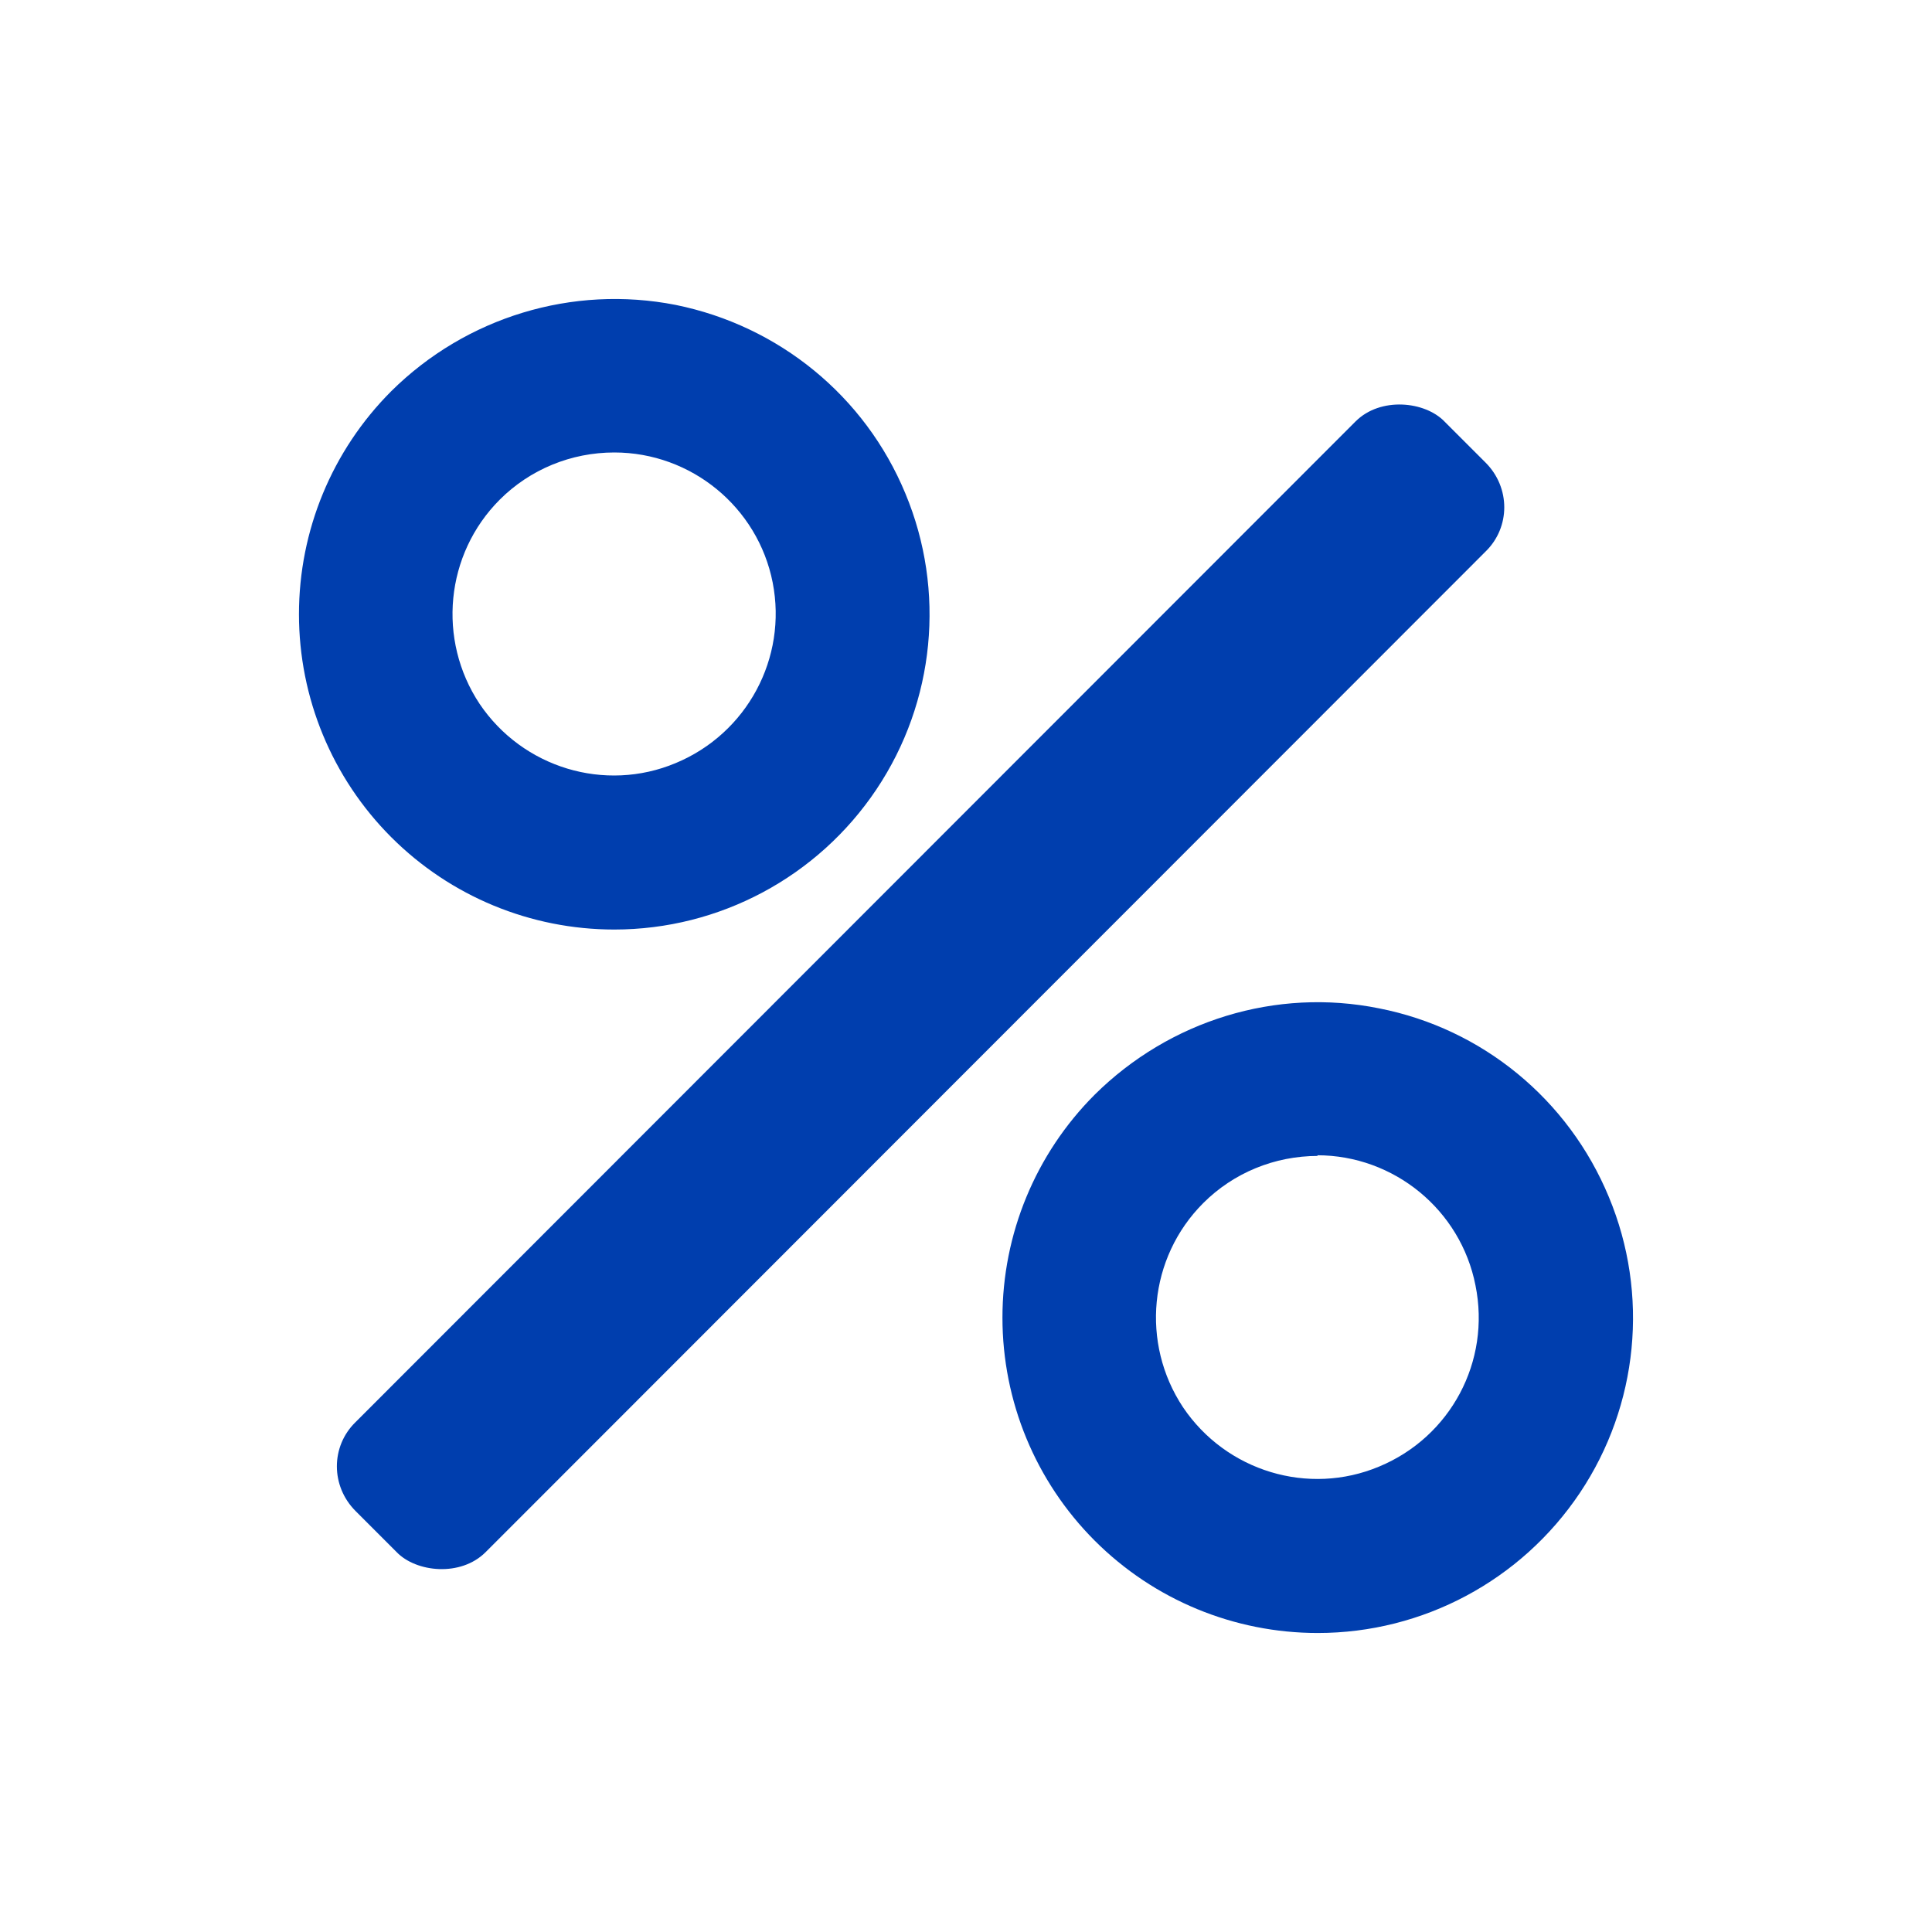
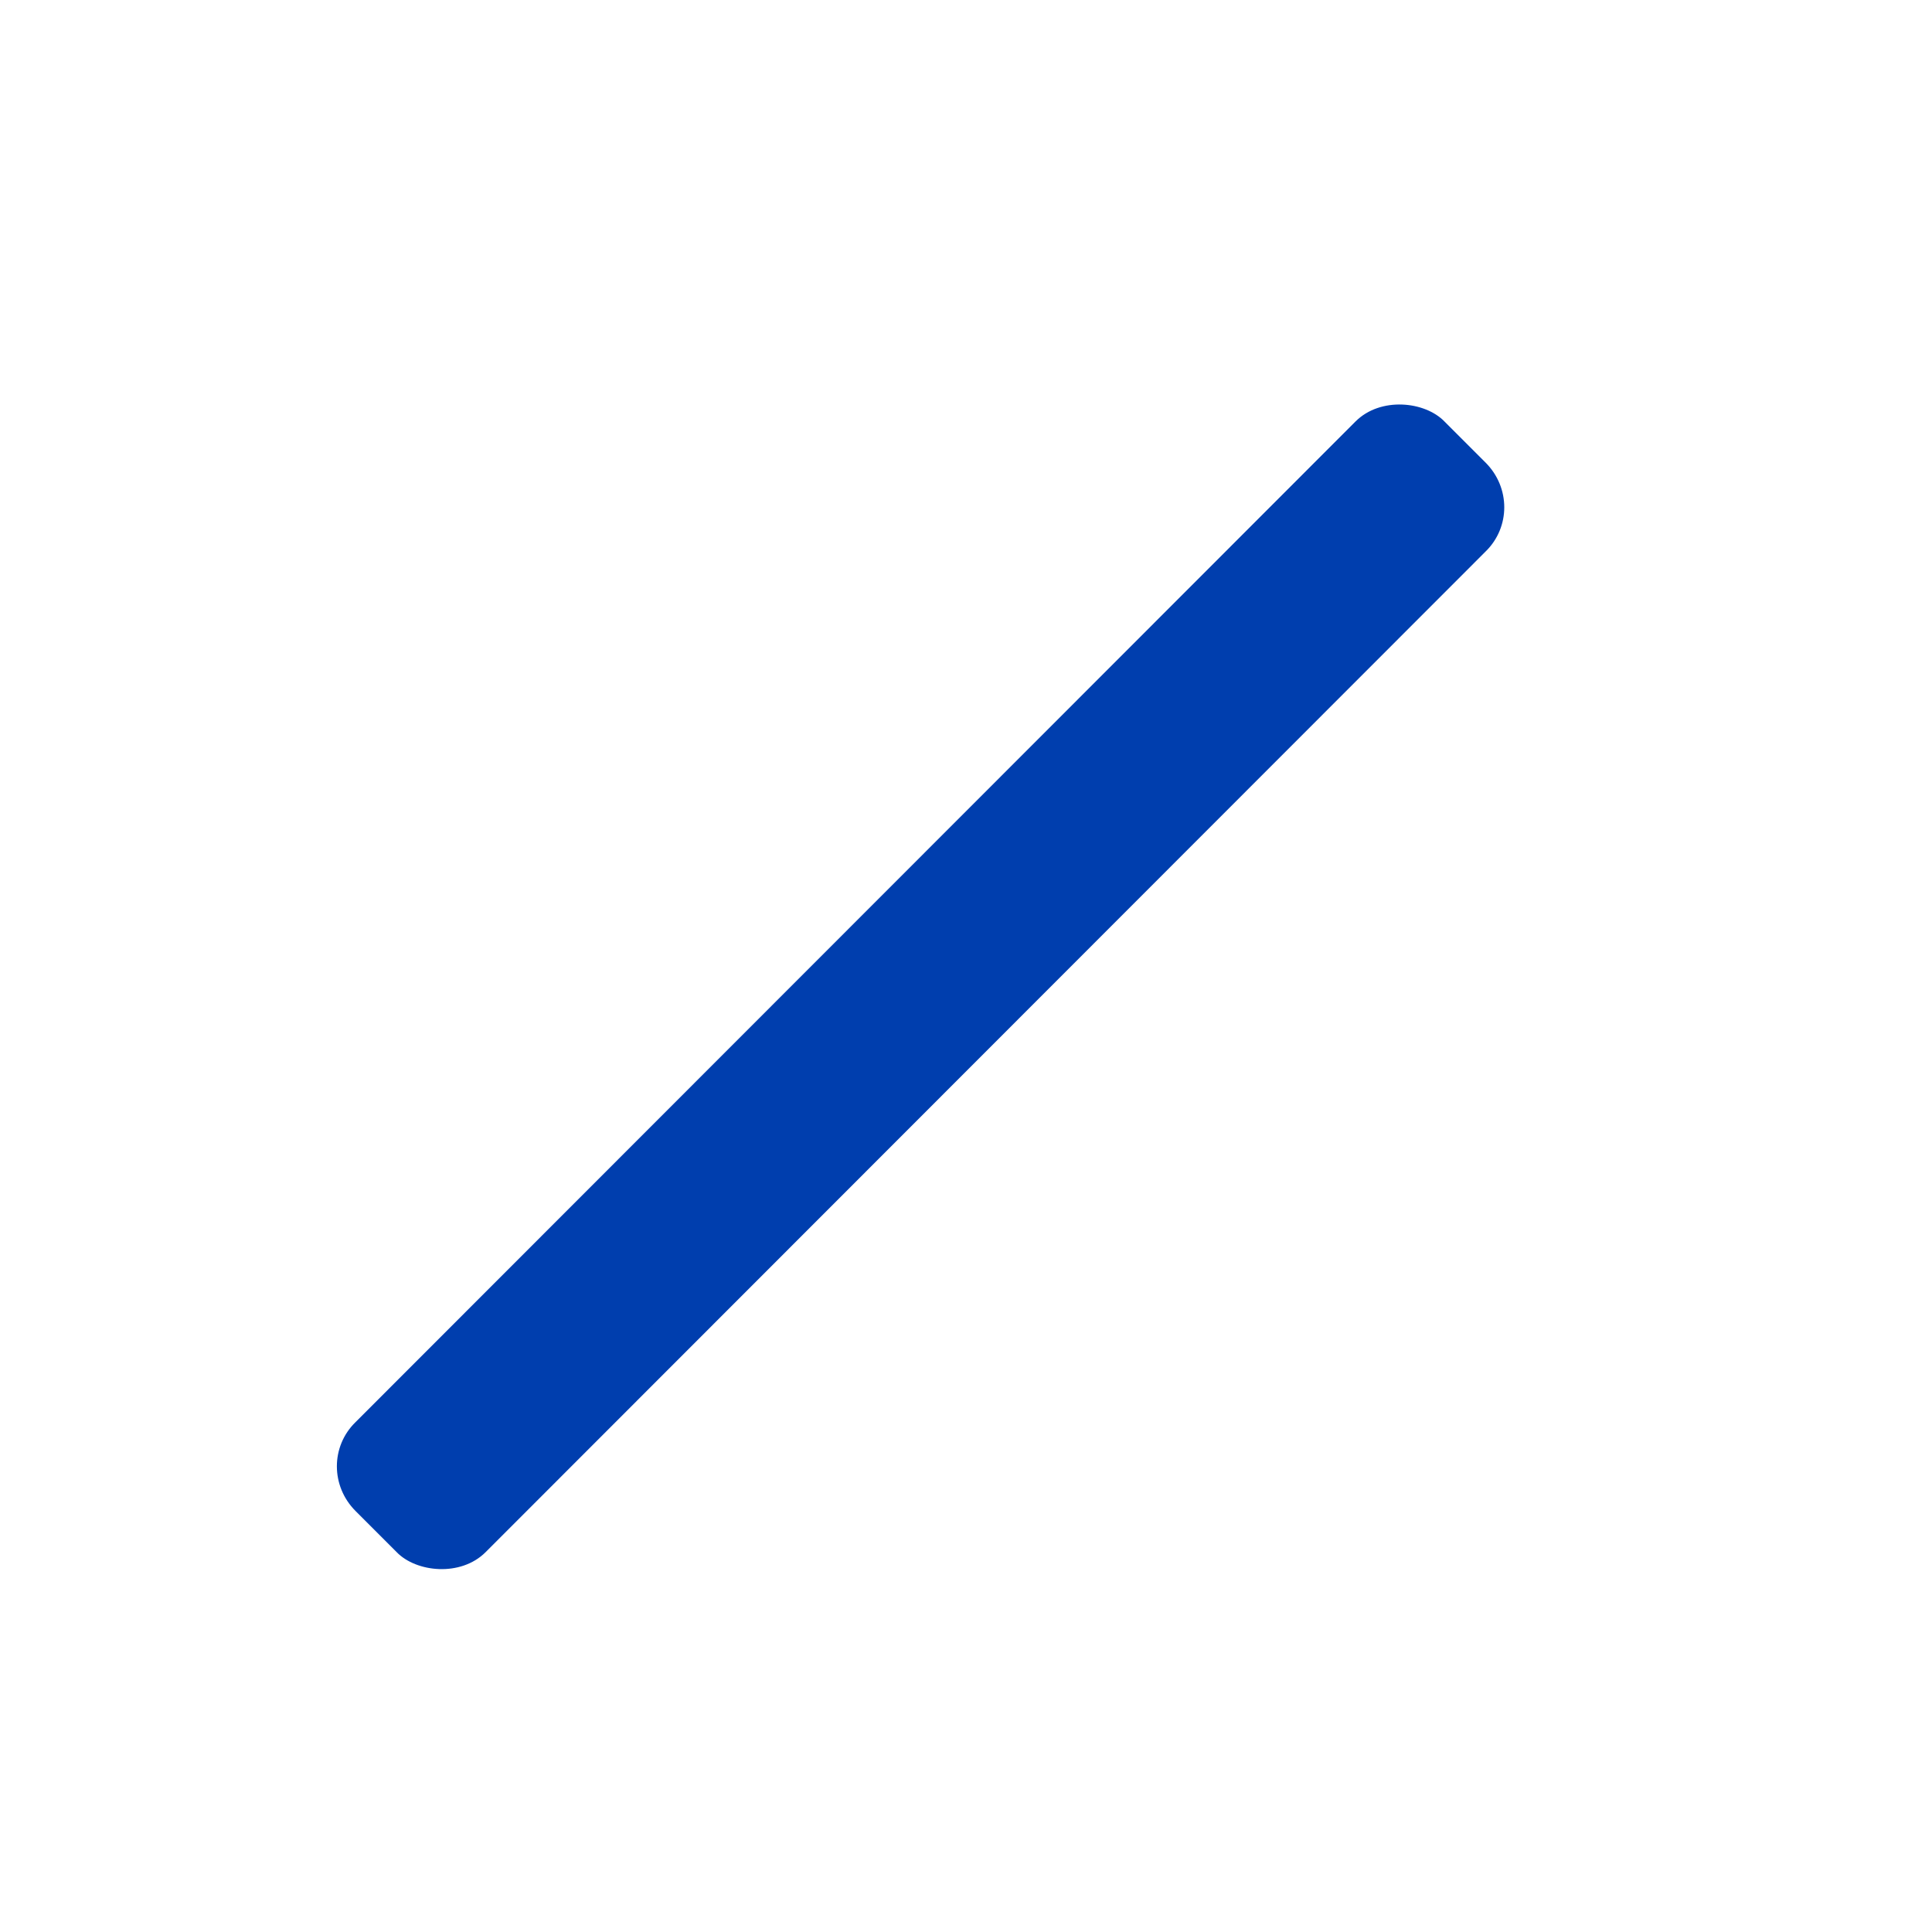
<svg xmlns="http://www.w3.org/2000/svg" fill="none" viewBox="0 0 126 126" height="126" width="126">
  <path fill="#003EAE" d="M23.19 92.745L88.403 27.488C90.029 25.862 92.93 26.169 94.204 27.488L96.885 30.169C98.511 31.794 98.511 34.387 96.885 35.969L31.671 101.227C30.045 102.853 27.145 102.545 25.87 101.227L23.19 98.546C21.564 96.92 21.564 94.327 23.19 92.745Z" />
-   <path fill="#003EAE" d="M40.065 60.622C34.615 60.622 29.386 58.469 25.519 54.602C21.652 50.734 19.498 45.505 19.498 40.056C19.498 34.607 21.652 29.378 25.519 25.51C30.397 20.676 37.34 18.567 44.063 19.885C50.787 21.248 56.412 25.818 59.049 32.19C61.685 38.518 60.982 45.769 57.159 51.481C53.336 57.194 46.92 60.622 40.065 60.622ZM40.065 29.509C37.252 29.509 34.572 30.608 32.594 32.585C29.035 36.145 28.507 41.726 31.276 45.901C34.088 50.075 39.449 51.701 44.063 49.768C48.722 47.834 51.358 42.912 50.392 37.991C49.425 33.069 45.074 29.509 40.065 29.509Z" />
-   <path fill="#003EAE" d="M85.943 106.5C80.493 106.5 75.264 104.347 71.397 100.48C67.53 96.612 65.377 91.383 65.377 85.934C65.377 80.485 67.53 75.255 71.397 71.388C76.275 66.555 83.218 64.401 89.942 65.763C96.665 67.082 102.29 71.696 104.927 78.068C107.563 84.396 106.86 91.647 103.037 97.36C99.214 103.072 92.798 106.5 85.943 106.5ZM85.943 75.387C83.13 75.387 80.45 76.486 78.472 78.463C74.912 82.023 74.385 87.604 77.154 91.779C79.966 95.953 85.327 97.579 89.942 95.646C94.6 93.712 97.236 88.79 96.226 83.825C95.259 78.903 90.908 75.343 85.899 75.343L85.943 75.387Z" />
</svg>